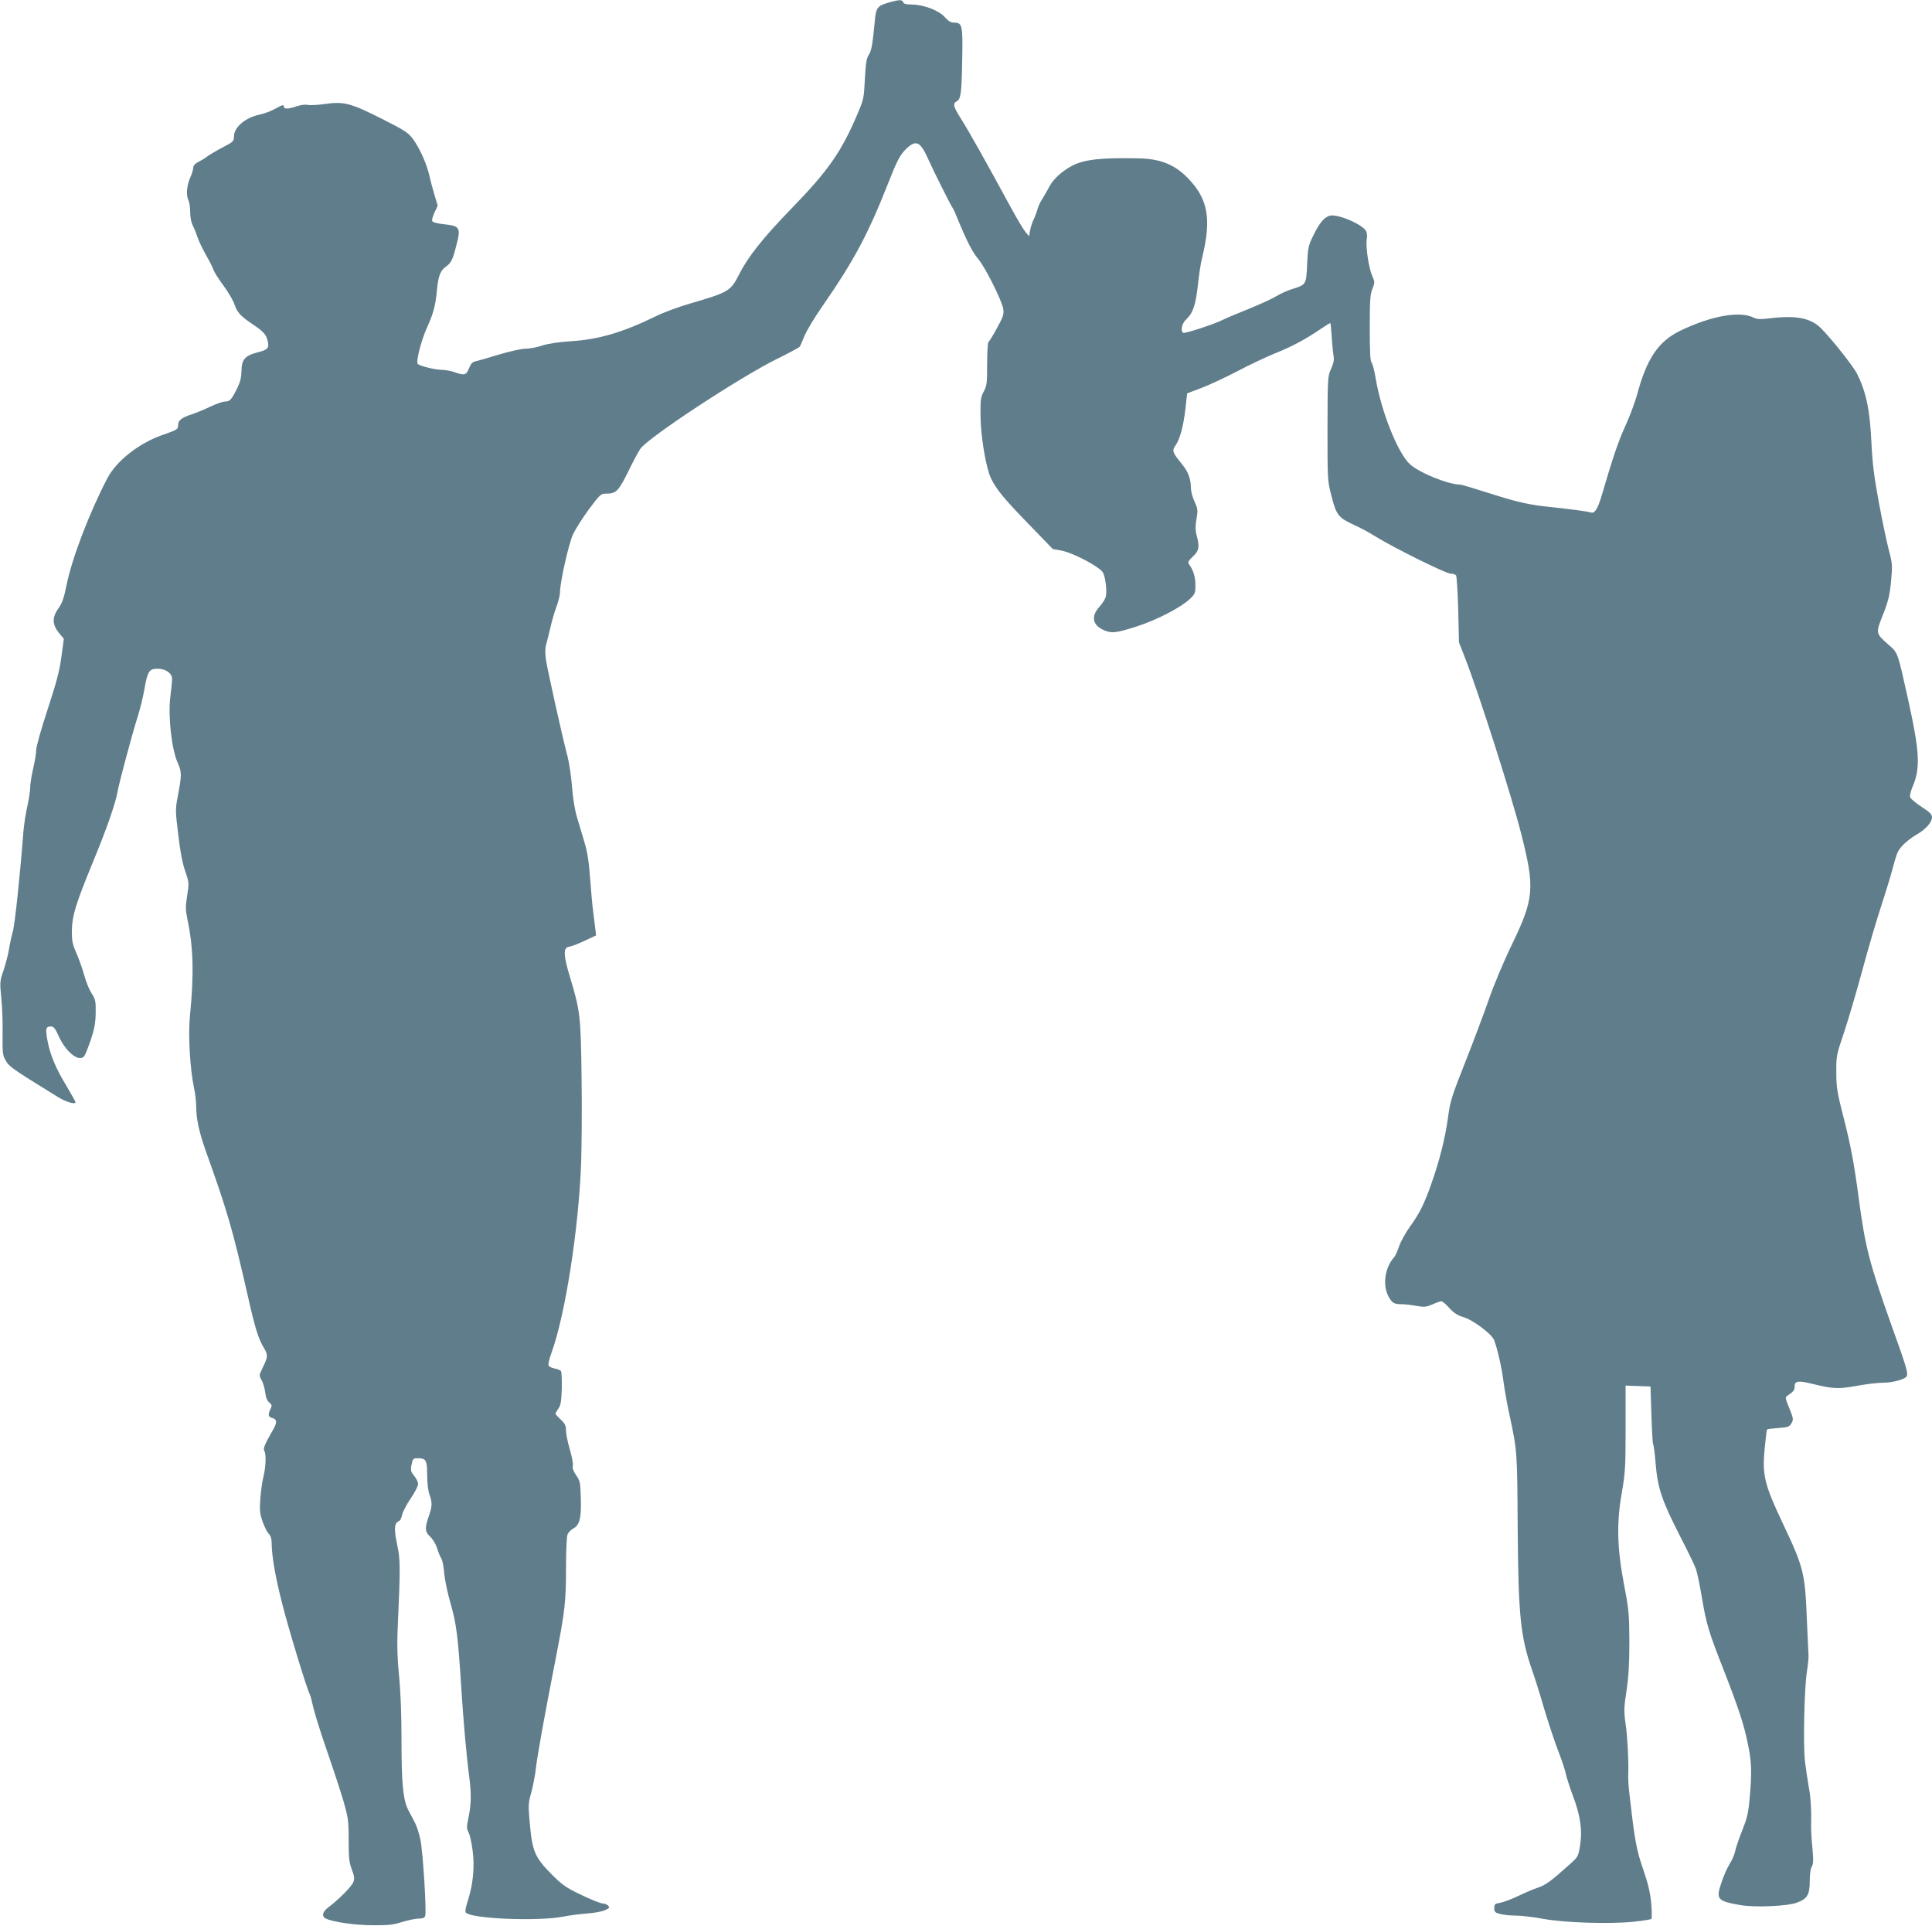
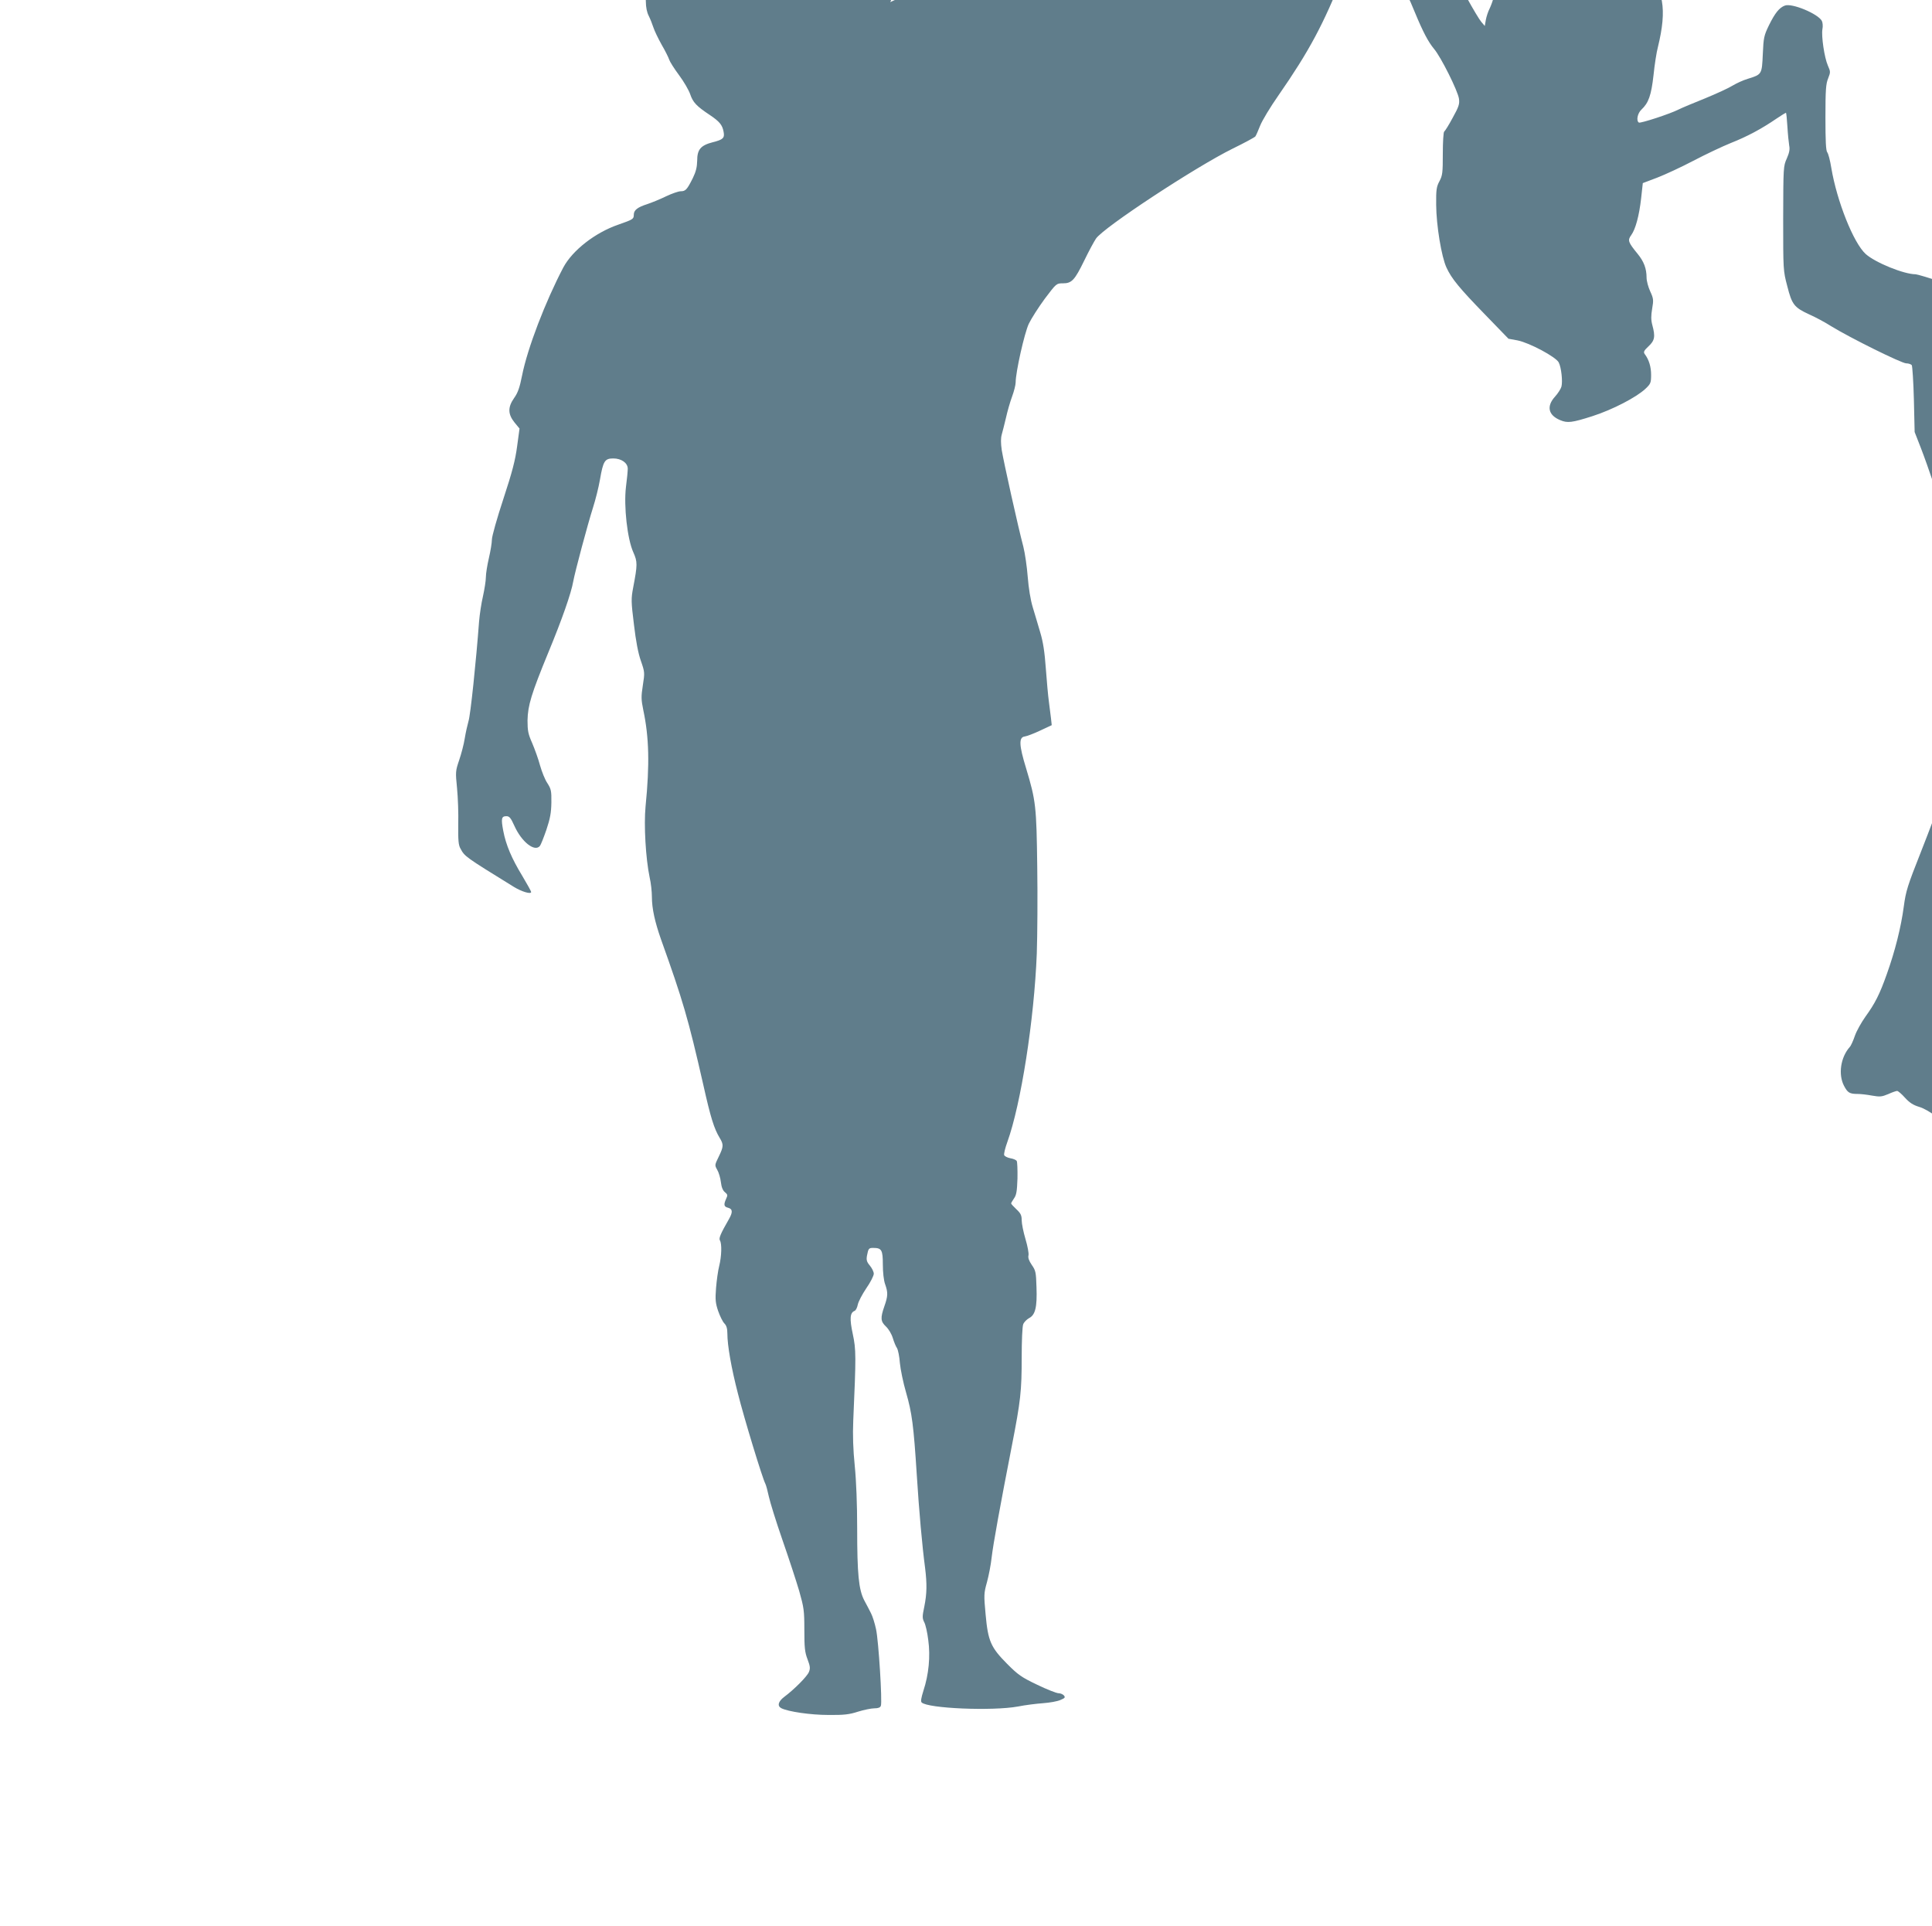
<svg xmlns="http://www.w3.org/2000/svg" version="1.0" width="1280pt" height="1276pt" viewBox="0 0 1280 1276" preserveAspectRatio="xMidYMid meet">
  <g transform="translate(0,1276) scale(0.1,-0.1)" fill="#607d8b" stroke="none">
-     <path d="M5898 12746 c-84 -23 -94 -34 -102 -123 -15 -157 -22 -199 -40 -226 -15 -22 -20 -55 -26 -160 -6 -127 -8 -136 -49 -232 -107 -252 -194 -376 -436 -625 -193 -199 -290 -322 -350 -441 -54 -107 -70 -116 -320 -189 -77 -22 -180 -60 -230 -85 -214 -105 -374 -153 -556 -165 -90 -6 -156 -16 -197 -29 -34 -12 -83 -21 -109 -21 -27 0 -105 -17 -178 -39 -71 -22 -142 -42 -156 -45 -19 -4 -30 -17 -42 -46 -17 -45 -30 -49 -97 -25 -23 8 -61 15 -84 15 -42 0 -144 25 -158 39 -14 13 22 155 61 241 42 92 57 148 66 250 9 91 22 126 56 151 37 26 48 47 70 134 34 129 29 138 -84 150 -43 5 -71 13 -74 21 -3 7 5 33 16 57 l21 44 -19 64 c-11 35 -27 94 -35 131 -19 83 -64 184 -110 247 -32 43 -54 57 -208 135 -207 104 -250 115 -376 97 -49 -7 -100 -9 -114 -6 -14 4 -46 0 -72 -9 -59 -20 -86 -20 -86 0 0 12 -11 9 -52 -14 -29 -17 -77 -35 -107 -41 -96 -20 -171 -84 -171 -145 0 -31 -5 -36 -72 -71 -40 -21 -86 -48 -103 -60 -16 -13 -45 -30 -63 -39 -21 -11 -32 -24 -32 -39 0 -12 -10 -42 -21 -67 -22 -49 -27 -117 -10 -148 6 -12 11 -46 11 -77 0 -35 7 -70 19 -93 10 -20 24 -55 31 -77 7 -22 32 -74 55 -115 24 -41 46 -86 50 -99 4 -13 33 -59 65 -102 32 -43 65 -100 74 -127 18 -53 41 -78 130 -137 64 -43 83 -66 91 -111 8 -41 -3 -52 -71 -69 -81 -21 -104 -48 -104 -123 -1 -42 -8 -72 -29 -115 -38 -76 -48 -87 -80 -87 -15 0 -58 -15 -96 -33 -39 -19 -95 -42 -125 -52 -66 -21 -90 -40 -90 -71 0 -28 -5 -31 -102 -65 -154 -53 -304 -170 -365 -284 -119 -227 -237 -534 -273 -715 -16 -81 -28 -115 -53 -150 -42 -60 -42 -106 3 -162 l33 -40 -16 -118 c-12 -91 -32 -169 -91 -348 -42 -127 -76 -248 -76 -269 0 -21 -9 -76 -20 -123 -11 -47 -20 -104 -20 -127 0 -23 -9 -79 -19 -125 -11 -46 -22 -121 -26 -168 -20 -267 -57 -621 -70 -660 -7 -25 -19 -77 -25 -115 -6 -39 -23 -103 -37 -144 -24 -71 -25 -77 -14 -185 6 -61 10 -169 8 -241 -1 -105 1 -136 15 -160 28 -52 29 -53 353 -253 52 -32 115 -51 115 -34 0 5 -27 53 -59 107 -70 115 -108 204 -126 299 -15 80 -12 96 21 96 20 0 29 -11 53 -64 48 -107 135 -175 169 -133 6 7 25 55 43 107 25 75 32 113 33 181 1 77 -2 89 -26 127 -16 23 -37 76 -49 118 -11 42 -35 108 -52 148 -27 61 -31 82 -31 151 2 99 25 175 138 450 90 217 152 394 165 471 12 65 95 376 131 489 16 50 37 133 46 185 21 123 32 140 88 140 54 0 96 -30 96 -68 0 -15 -5 -70 -12 -122 -15 -126 9 -344 49 -432 28 -63 28 -81 -1 -233 -14 -74 -14 -92 5 -245 13 -111 28 -190 46 -241 26 -75 26 -78 13 -162 -12 -76 -11 -95 3 -164 38 -179 43 -358 15 -638 -12 -123 1 -346 27 -470 9 -38 15 -97 15 -130 0 -77 20 -166 60 -280 146 -408 180 -523 280 -962 50 -224 72 -292 109 -354 27 -44 26 -58 -6 -124 -27 -56 -28 -56 -10 -88 10 -17 21 -54 24 -81 4 -34 13 -56 27 -67 18 -15 19 -20 8 -43 -18 -40 -15 -53 13 -60 30 -8 32 -29 5 -76 -57 -99 -68 -127 -59 -141 13 -21 11 -104 -5 -168 -8 -31 -17 -97 -21 -146 -6 -77 -4 -100 14 -153 12 -34 30 -71 41 -82 14 -14 20 -34 20 -67 0 -79 26 -228 70 -398 40 -160 163 -564 182 -598 5 -10 15 -48 23 -85 8 -37 48 -166 90 -287 42 -121 92 -273 111 -338 31 -110 34 -129 34 -258 0 -116 3 -147 21 -194 18 -47 19 -61 9 -85 -12 -29 -96 -114 -163 -164 -40 -30 -48 -60 -20 -75 45 -23 194 -45 313 -45 102 -1 138 3 196 22 39 12 88 22 108 22 25 0 39 5 43 17 10 26 -15 430 -32 507 -8 38 -23 86 -33 105 -10 20 -30 59 -45 86 -37 71 -47 175 -47 475 0 161 -6 316 -16 416 -11 109 -14 203 -10 299 19 430 19 471 -3 574 -22 102 -19 142 12 154 8 3 17 21 21 41 4 20 29 68 56 108 28 40 50 84 50 97 0 13 -12 37 -26 54 -21 25 -24 37 -19 66 9 47 12 51 41 51 56 0 64 -13 64 -109 0 -53 6 -106 15 -131 20 -56 19 -79 -5 -147 -27 -78 -25 -100 11 -134 17 -16 37 -49 45 -76 8 -26 20 -56 28 -67 7 -12 16 -56 19 -99 4 -42 22 -130 41 -195 39 -135 50 -217 71 -547 15 -239 36 -473 55 -615 13 -106 12 -170 -5 -255 -14 -66 -14 -78 -1 -104 9 -16 21 -69 27 -119 15 -108 3 -229 -32 -335 -15 -48 -19 -71 -12 -78 40 -40 469 -58 638 -27 50 10 125 19 167 22 42 3 94 12 114 21 31 13 34 17 24 30 -7 8 -23 15 -36 15 -13 0 -77 25 -141 56 -105 50 -127 66 -199 138 -109 110 -127 151 -143 327 -12 130 -12 140 9 215 12 44 26 117 31 164 10 87 56 341 134 740 58 298 65 360 65 587 0 105 4 203 10 217 5 14 23 32 39 41 41 21 54 72 49 205 -3 98 -5 110 -31 147 -19 28 -26 48 -22 64 3 13 -6 61 -20 108 -14 47 -25 102 -25 124 0 32 -6 46 -35 73 -19 18 -35 35 -35 39 0 3 9 18 19 33 16 22 20 47 23 132 1 58 -1 110 -5 116 -4 7 -23 15 -42 18 -20 4 -38 13 -41 21 -3 7 6 46 21 87 90 249 178 811 195 1248 4 118 6 377 3 575 -5 401 -9 437 -74 653 -47 153 -49 205 -9 210 14 2 60 19 102 39 l77 36 -5 46 c-3 25 -9 75 -14 111 -5 36 -14 134 -20 217 -8 111 -18 177 -37 240 -14 49 -37 124 -50 168 -15 50 -27 125 -33 200 -5 66 -18 156 -29 200 -35 131 -131 565 -143 639 -7 48 -7 80 0 105 6 20 18 70 28 111 9 41 27 104 40 139 13 35 24 78 24 95 0 68 58 326 87 388 17 35 64 109 106 166 77 102 77 102 120 102 59 0 78 21 142 152 29 60 64 125 77 144 48 73 660 475 905 596 78 38 146 75 151 81 5 7 19 39 32 72 13 33 67 123 121 200 202 291 299 471 430 803 61 155 79 190 115 228 71 72 100 61 154 -61 34 -76 148 -304 160 -320 5 -5 25 -50 45 -100 53 -128 88 -195 127 -242 46 -54 158 -279 165 -330 5 -35 -1 -53 -42 -127 -25 -47 -51 -88 -56 -91 -5 -4 -9 -69 -9 -146 0 -126 -2 -144 -22 -182 -20 -37 -23 -56 -22 -157 1 -137 35 -343 68 -415 34 -74 85 -136 256 -312 l155 -160 60 -11 c80 -16 255 -110 273 -146 17 -33 27 -125 18 -160 -4 -15 -23 -45 -43 -67 -57 -63 -45 -122 34 -155 49 -21 79 -17 214 26 136 44 291 125 351 181 35 33 38 40 38 93 0 53 -14 100 -42 137 -10 14 -6 23 25 52 41 38 46 64 25 141 -9 34 -9 61 -1 108 10 58 9 67 -13 115 -13 28 -24 69 -24 90 0 61 -18 108 -59 158 -63 77 -68 90 -43 124 29 40 53 129 66 245 l11 100 95 36 c52 20 160 70 240 112 80 42 192 95 249 118 106 42 199 91 303 162 31 21 59 38 61 38 3 0 7 -42 10 -92 3 -51 9 -108 12 -126 5 -24 1 -46 -16 -85 -23 -51 -23 -58 -24 -397 0 -341 0 -346 27 -448 31 -123 46 -142 146 -188 41 -18 106 -53 145 -78 127 -78 467 -246 497 -246 16 0 32 -6 37 -12 4 -7 11 -110 14 -228 l5 -215 41 -105 c93 -240 308 -914 372 -1166 91 -359 85 -426 -63 -733 -53 -109 -120 -269 -151 -359 -31 -89 -101 -276 -156 -415 -91 -230 -101 -262 -115 -366 -18 -136 -58 -295 -112 -446 -48 -136 -79 -196 -142 -283 -27 -38 -59 -95 -70 -127 -11 -32 -26 -66 -34 -74 -61 -69 -77 -182 -38 -257 24 -46 37 -54 91 -54 21 0 63 -5 95 -11 52 -9 64 -8 107 10 26 12 53 21 59 21 6 0 30 -20 52 -45 31 -34 55 -49 95 -61 62 -18 186 -111 202 -152 22 -57 50 -181 61 -267 6 -49 24 -151 40 -225 52 -242 52 -242 55 -745 4 -584 18 -727 96 -950 17 -49 42 -128 56 -175 38 -134 92 -298 128 -390 18 -47 35 -101 39 -121 4 -20 24 -84 46 -143 51 -133 65 -233 48 -334 -11 -69 -15 -75 -63 -118 -130 -117 -165 -142 -216 -159 -30 -10 -89 -35 -132 -56 -42 -20 -95 -40 -117 -44 -36 -6 -40 -10 -40 -35 0 -25 5 -31 38 -39 20 -6 66 -11 102 -11 36 0 117 -9 180 -21 147 -27 443 -36 602 -20 62 7 116 15 119 19 4 4 3 50 -1 102 -7 71 -20 129 -53 225 -45 129 -56 190 -88 470 -11 91 -13 123 -11 180 2 81 -6 236 -18 315 -12 85 -11 108 6 220 14 92 19 178 19 325 -1 184 -4 214 -34 370 -47 247 -52 409 -17 611 24 139 26 175 26 433 l0 282 83 -3 82 -3 6 -185 c3 -102 8 -190 11 -196 4 -6 12 -65 17 -131 14 -162 41 -242 157 -470 53 -103 103 -205 110 -227 8 -21 25 -105 39 -186 30 -180 45 -229 146 -486 96 -246 134 -361 159 -486 25 -119 27 -187 13 -348 -9 -108 -16 -139 -50 -225 -22 -55 -43 -117 -47 -138 -4 -21 -20 -59 -36 -84 -16 -25 -41 -81 -55 -124 -38 -112 -28 -123 128 -150 94 -16 308 -7 370 16 70 25 87 52 87 142 0 44 5 83 13 96 11 17 12 43 5 122 -6 55 -9 116 -9 135 3 113 -2 204 -16 275 -8 44 -19 121 -25 170 -12 110 -4 480 13 590 7 44 12 91 11 105 -1 14 -6 122 -11 240 -12 308 -21 346 -158 635 -125 264 -139 324 -121 505 6 63 13 117 15 120 3 3 37 7 76 10 64 5 73 8 86 32 14 24 13 31 -14 98 -29 71 -29 73 -10 86 38 26 45 35 45 60 0 36 23 40 119 16 138 -33 166 -35 291 -13 63 12 142 21 176 21 66 0 149 24 157 44 9 22 -5 68 -96 321 -151 424 -179 530 -222 854 -32 242 -55 362 -108 566 -35 138 -41 175 -41 270 -1 107 0 114 52 268 29 87 84 274 122 415 38 141 94 331 124 422 30 91 64 203 76 249 12 47 27 96 35 110 18 35 70 82 126 114 57 33 99 80 99 113 0 19 -15 34 -69 69 -38 25 -72 53 -76 64 -3 10 4 40 15 66 54 125 49 229 -25 566 -76 342 -68 321 -141 385 -75 66 -76 73 -35 176 43 108 51 143 61 251 8 89 7 107 -14 185 -13 48 -43 188 -66 312 -33 178 -44 262 -51 400 -10 226 -35 342 -96 465 -27 52 -169 231 -240 302 -69 68 -169 86 -347 63 -53 -6 -76 -5 -96 5 -91 47 -280 14 -486 -85 -147 -71 -224 -185 -288 -425 -14 -50 -48 -142 -76 -203 -48 -104 -86 -217 -156 -457 -29 -97 -48 -128 -74 -120 -21 7 -142 23 -265 36 -142 14 -222 32 -416 94 -93 30 -177 55 -186 55 -78 0 -267 77 -331 134 -81 73 -191 350 -228 570 -8 50 -20 96 -27 104 -9 11 -12 76 -12 231 0 183 3 223 18 259 16 41 16 44 -2 85 -23 52 -44 195 -36 241 4 19 2 43 -4 55 -26 47 -198 119 -245 101 -37 -14 -65 -49 -105 -130 -34 -70 -36 -83 -41 -192 -6 -134 -6 -134 -99 -163 -31 -9 -76 -30 -101 -45 -25 -16 -106 -53 -181 -84 -75 -30 -154 -63 -176 -74 -56 -29 -253 -93 -264 -87 -19 12 -9 62 17 86 47 44 65 94 80 228 7 69 20 153 29 186 62 254 39 386 -93 523 -88 91 -182 130 -327 133 -249 5 -358 -7 -438 -47 -68 -35 -129 -90 -154 -139 -14 -27 -36 -65 -49 -85 -12 -19 -26 -48 -30 -65 -4 -16 -15 -46 -24 -65 -10 -19 -21 -53 -25 -75 l-7 -40 -23 27 c-13 15 -56 87 -96 160 -172 317 -282 512 -329 586 -54 86 -60 106 -31 121 27 15 32 54 36 281 4 225 1 240 -56 240 -19 0 -37 11 -59 36 -39 45 -140 83 -218 84 -37 0 -54 4 -58 15 -7 18 -23 18 -86 1z" />
+     <path d="M5898 12746 l21 44 -19 64 c-11 35 -27 94 -35 131 -19 83 -64 184 -110 247 -32 43 -54 57 -208 135 -207 104 -250 115 -376 97 -49 -7 -100 -9 -114 -6 -14 4 -46 0 -72 -9 -59 -20 -86 -20 -86 0 0 12 -11 9 -52 -14 -29 -17 -77 -35 -107 -41 -96 -20 -171 -84 -171 -145 0 -31 -5 -36 -72 -71 -40 -21 -86 -48 -103 -60 -16 -13 -45 -30 -63 -39 -21 -11 -32 -24 -32 -39 0 -12 -10 -42 -21 -67 -22 -49 -27 -117 -10 -148 6 -12 11 -46 11 -77 0 -35 7 -70 19 -93 10 -20 24 -55 31 -77 7 -22 32 -74 55 -115 24 -41 46 -86 50 -99 4 -13 33 -59 65 -102 32 -43 65 -100 74 -127 18 -53 41 -78 130 -137 64 -43 83 -66 91 -111 8 -41 -3 -52 -71 -69 -81 -21 -104 -48 -104 -123 -1 -42 -8 -72 -29 -115 -38 -76 -48 -87 -80 -87 -15 0 -58 -15 -96 -33 -39 -19 -95 -42 -125 -52 -66 -21 -90 -40 -90 -71 0 -28 -5 -31 -102 -65 -154 -53 -304 -170 -365 -284 -119 -227 -237 -534 -273 -715 -16 -81 -28 -115 -53 -150 -42 -60 -42 -106 3 -162 l33 -40 -16 -118 c-12 -91 -32 -169 -91 -348 -42 -127 -76 -248 -76 -269 0 -21 -9 -76 -20 -123 -11 -47 -20 -104 -20 -127 0 -23 -9 -79 -19 -125 -11 -46 -22 -121 -26 -168 -20 -267 -57 -621 -70 -660 -7 -25 -19 -77 -25 -115 -6 -39 -23 -103 -37 -144 -24 -71 -25 -77 -14 -185 6 -61 10 -169 8 -241 -1 -105 1 -136 15 -160 28 -52 29 -53 353 -253 52 -32 115 -51 115 -34 0 5 -27 53 -59 107 -70 115 -108 204 -126 299 -15 80 -12 96 21 96 20 0 29 -11 53 -64 48 -107 135 -175 169 -133 6 7 25 55 43 107 25 75 32 113 33 181 1 77 -2 89 -26 127 -16 23 -37 76 -49 118 -11 42 -35 108 -52 148 -27 61 -31 82 -31 151 2 99 25 175 138 450 90 217 152 394 165 471 12 65 95 376 131 489 16 50 37 133 46 185 21 123 32 140 88 140 54 0 96 -30 96 -68 0 -15 -5 -70 -12 -122 -15 -126 9 -344 49 -432 28 -63 28 -81 -1 -233 -14 -74 -14 -92 5 -245 13 -111 28 -190 46 -241 26 -75 26 -78 13 -162 -12 -76 -11 -95 3 -164 38 -179 43 -358 15 -638 -12 -123 1 -346 27 -470 9 -38 15 -97 15 -130 0 -77 20 -166 60 -280 146 -408 180 -523 280 -962 50 -224 72 -292 109 -354 27 -44 26 -58 -6 -124 -27 -56 -28 -56 -10 -88 10 -17 21 -54 24 -81 4 -34 13 -56 27 -67 18 -15 19 -20 8 -43 -18 -40 -15 -53 13 -60 30 -8 32 -29 5 -76 -57 -99 -68 -127 -59 -141 13 -21 11 -104 -5 -168 -8 -31 -17 -97 -21 -146 -6 -77 -4 -100 14 -153 12 -34 30 -71 41 -82 14 -14 20 -34 20 -67 0 -79 26 -228 70 -398 40 -160 163 -564 182 -598 5 -10 15 -48 23 -85 8 -37 48 -166 90 -287 42 -121 92 -273 111 -338 31 -110 34 -129 34 -258 0 -116 3 -147 21 -194 18 -47 19 -61 9 -85 -12 -29 -96 -114 -163 -164 -40 -30 -48 -60 -20 -75 45 -23 194 -45 313 -45 102 -1 138 3 196 22 39 12 88 22 108 22 25 0 39 5 43 17 10 26 -15 430 -32 507 -8 38 -23 86 -33 105 -10 20 -30 59 -45 86 -37 71 -47 175 -47 475 0 161 -6 316 -16 416 -11 109 -14 203 -10 299 19 430 19 471 -3 574 -22 102 -19 142 12 154 8 3 17 21 21 41 4 20 29 68 56 108 28 40 50 84 50 97 0 13 -12 37 -26 54 -21 25 -24 37 -19 66 9 47 12 51 41 51 56 0 64 -13 64 -109 0 -53 6 -106 15 -131 20 -56 19 -79 -5 -147 -27 -78 -25 -100 11 -134 17 -16 37 -49 45 -76 8 -26 20 -56 28 -67 7 -12 16 -56 19 -99 4 -42 22 -130 41 -195 39 -135 50 -217 71 -547 15 -239 36 -473 55 -615 13 -106 12 -170 -5 -255 -14 -66 -14 -78 -1 -104 9 -16 21 -69 27 -119 15 -108 3 -229 -32 -335 -15 -48 -19 -71 -12 -78 40 -40 469 -58 638 -27 50 10 125 19 167 22 42 3 94 12 114 21 31 13 34 17 24 30 -7 8 -23 15 -36 15 -13 0 -77 25 -141 56 -105 50 -127 66 -199 138 -109 110 -127 151 -143 327 -12 130 -12 140 9 215 12 44 26 117 31 164 10 87 56 341 134 740 58 298 65 360 65 587 0 105 4 203 10 217 5 14 23 32 39 41 41 21 54 72 49 205 -3 98 -5 110 -31 147 -19 28 -26 48 -22 64 3 13 -6 61 -20 108 -14 47 -25 102 -25 124 0 32 -6 46 -35 73 -19 18 -35 35 -35 39 0 3 9 18 19 33 16 22 20 47 23 132 1 58 -1 110 -5 116 -4 7 -23 15 -42 18 -20 4 -38 13 -41 21 -3 7 6 46 21 87 90 249 178 811 195 1248 4 118 6 377 3 575 -5 401 -9 437 -74 653 -47 153 -49 205 -9 210 14 2 60 19 102 39 l77 36 -5 46 c-3 25 -9 75 -14 111 -5 36 -14 134 -20 217 -8 111 -18 177 -37 240 -14 49 -37 124 -50 168 -15 50 -27 125 -33 200 -5 66 -18 156 -29 200 -35 131 -131 565 -143 639 -7 48 -7 80 0 105 6 20 18 70 28 111 9 41 27 104 40 139 13 35 24 78 24 95 0 68 58 326 87 388 17 35 64 109 106 166 77 102 77 102 120 102 59 0 78 21 142 152 29 60 64 125 77 144 48 73 660 475 905 596 78 38 146 75 151 81 5 7 19 39 32 72 13 33 67 123 121 200 202 291 299 471 430 803 61 155 79 190 115 228 71 72 100 61 154 -61 34 -76 148 -304 160 -320 5 -5 25 -50 45 -100 53 -128 88 -195 127 -242 46 -54 158 -279 165 -330 5 -35 -1 -53 -42 -127 -25 -47 -51 -88 -56 -91 -5 -4 -9 -69 -9 -146 0 -126 -2 -144 -22 -182 -20 -37 -23 -56 -22 -157 1 -137 35 -343 68 -415 34 -74 85 -136 256 -312 l155 -160 60 -11 c80 -16 255 -110 273 -146 17 -33 27 -125 18 -160 -4 -15 -23 -45 -43 -67 -57 -63 -45 -122 34 -155 49 -21 79 -17 214 26 136 44 291 125 351 181 35 33 38 40 38 93 0 53 -14 100 -42 137 -10 14 -6 23 25 52 41 38 46 64 25 141 -9 34 -9 61 -1 108 10 58 9 67 -13 115 -13 28 -24 69 -24 90 0 61 -18 108 -59 158 -63 77 -68 90 -43 124 29 40 53 129 66 245 l11 100 95 36 c52 20 160 70 240 112 80 42 192 95 249 118 106 42 199 91 303 162 31 21 59 38 61 38 3 0 7 -42 10 -92 3 -51 9 -108 12 -126 5 -24 1 -46 -16 -85 -23 -51 -23 -58 -24 -397 0 -341 0 -346 27 -448 31 -123 46 -142 146 -188 41 -18 106 -53 145 -78 127 -78 467 -246 497 -246 16 0 32 -6 37 -12 4 -7 11 -110 14 -228 l5 -215 41 -105 c93 -240 308 -914 372 -1166 91 -359 85 -426 -63 -733 -53 -109 -120 -269 -151 -359 -31 -89 -101 -276 -156 -415 -91 -230 -101 -262 -115 -366 -18 -136 -58 -295 -112 -446 -48 -136 -79 -196 -142 -283 -27 -38 -59 -95 -70 -127 -11 -32 -26 -66 -34 -74 -61 -69 -77 -182 -38 -257 24 -46 37 -54 91 -54 21 0 63 -5 95 -11 52 -9 64 -8 107 10 26 12 53 21 59 21 6 0 30 -20 52 -45 31 -34 55 -49 95 -61 62 -18 186 -111 202 -152 22 -57 50 -181 61 -267 6 -49 24 -151 40 -225 52 -242 52 -242 55 -745 4 -584 18 -727 96 -950 17 -49 42 -128 56 -175 38 -134 92 -298 128 -390 18 -47 35 -101 39 -121 4 -20 24 -84 46 -143 51 -133 65 -233 48 -334 -11 -69 -15 -75 -63 -118 -130 -117 -165 -142 -216 -159 -30 -10 -89 -35 -132 -56 -42 -20 -95 -40 -117 -44 -36 -6 -40 -10 -40 -35 0 -25 5 -31 38 -39 20 -6 66 -11 102 -11 36 0 117 -9 180 -21 147 -27 443 -36 602 -20 62 7 116 15 119 19 4 4 3 50 -1 102 -7 71 -20 129 -53 225 -45 129 -56 190 -88 470 -11 91 -13 123 -11 180 2 81 -6 236 -18 315 -12 85 -11 108 6 220 14 92 19 178 19 325 -1 184 -4 214 -34 370 -47 247 -52 409 -17 611 24 139 26 175 26 433 l0 282 83 -3 82 -3 6 -185 c3 -102 8 -190 11 -196 4 -6 12 -65 17 -131 14 -162 41 -242 157 -470 53 -103 103 -205 110 -227 8 -21 25 -105 39 -186 30 -180 45 -229 146 -486 96 -246 134 -361 159 -486 25 -119 27 -187 13 -348 -9 -108 -16 -139 -50 -225 -22 -55 -43 -117 -47 -138 -4 -21 -20 -59 -36 -84 -16 -25 -41 -81 -55 -124 -38 -112 -28 -123 128 -150 94 -16 308 -7 370 16 70 25 87 52 87 142 0 44 5 83 13 96 11 17 12 43 5 122 -6 55 -9 116 -9 135 3 113 -2 204 -16 275 -8 44 -19 121 -25 170 -12 110 -4 480 13 590 7 44 12 91 11 105 -1 14 -6 122 -11 240 -12 308 -21 346 -158 635 -125 264 -139 324 -121 505 6 63 13 117 15 120 3 3 37 7 76 10 64 5 73 8 86 32 14 24 13 31 -14 98 -29 71 -29 73 -10 86 38 26 45 35 45 60 0 36 23 40 119 16 138 -33 166 -35 291 -13 63 12 142 21 176 21 66 0 149 24 157 44 9 22 -5 68 -96 321 -151 424 -179 530 -222 854 -32 242 -55 362 -108 566 -35 138 -41 175 -41 270 -1 107 0 114 52 268 29 87 84 274 122 415 38 141 94 331 124 422 30 91 64 203 76 249 12 47 27 96 35 110 18 35 70 82 126 114 57 33 99 80 99 113 0 19 -15 34 -69 69 -38 25 -72 53 -76 64 -3 10 4 40 15 66 54 125 49 229 -25 566 -76 342 -68 321 -141 385 -75 66 -76 73 -35 176 43 108 51 143 61 251 8 89 7 107 -14 185 -13 48 -43 188 -66 312 -33 178 -44 262 -51 400 -10 226 -35 342 -96 465 -27 52 -169 231 -240 302 -69 68 -169 86 -347 63 -53 -6 -76 -5 -96 5 -91 47 -280 14 -486 -85 -147 -71 -224 -185 -288 -425 -14 -50 -48 -142 -76 -203 -48 -104 -86 -217 -156 -457 -29 -97 -48 -128 -74 -120 -21 7 -142 23 -265 36 -142 14 -222 32 -416 94 -93 30 -177 55 -186 55 -78 0 -267 77 -331 134 -81 73 -191 350 -228 570 -8 50 -20 96 -27 104 -9 11 -12 76 -12 231 0 183 3 223 18 259 16 41 16 44 -2 85 -23 52 -44 195 -36 241 4 19 2 43 -4 55 -26 47 -198 119 -245 101 -37 -14 -65 -49 -105 -130 -34 -70 -36 -83 -41 -192 -6 -134 -6 -134 -99 -163 -31 -9 -76 -30 -101 -45 -25 -16 -106 -53 -181 -84 -75 -30 -154 -63 -176 -74 -56 -29 -253 -93 -264 -87 -19 12 -9 62 17 86 47 44 65 94 80 228 7 69 20 153 29 186 62 254 39 386 -93 523 -88 91 -182 130 -327 133 -249 5 -358 -7 -438 -47 -68 -35 -129 -90 -154 -139 -14 -27 -36 -65 -49 -85 -12 -19 -26 -48 -30 -65 -4 -16 -15 -46 -24 -65 -10 -19 -21 -53 -25 -75 l-7 -40 -23 27 c-13 15 -56 87 -96 160 -172 317 -282 512 -329 586 -54 86 -60 106 -31 121 27 15 32 54 36 281 4 225 1 240 -56 240 -19 0 -37 11 -59 36 -39 45 -140 83 -218 84 -37 0 -54 4 -58 15 -7 18 -23 18 -86 1z" />
  </g>
</svg>